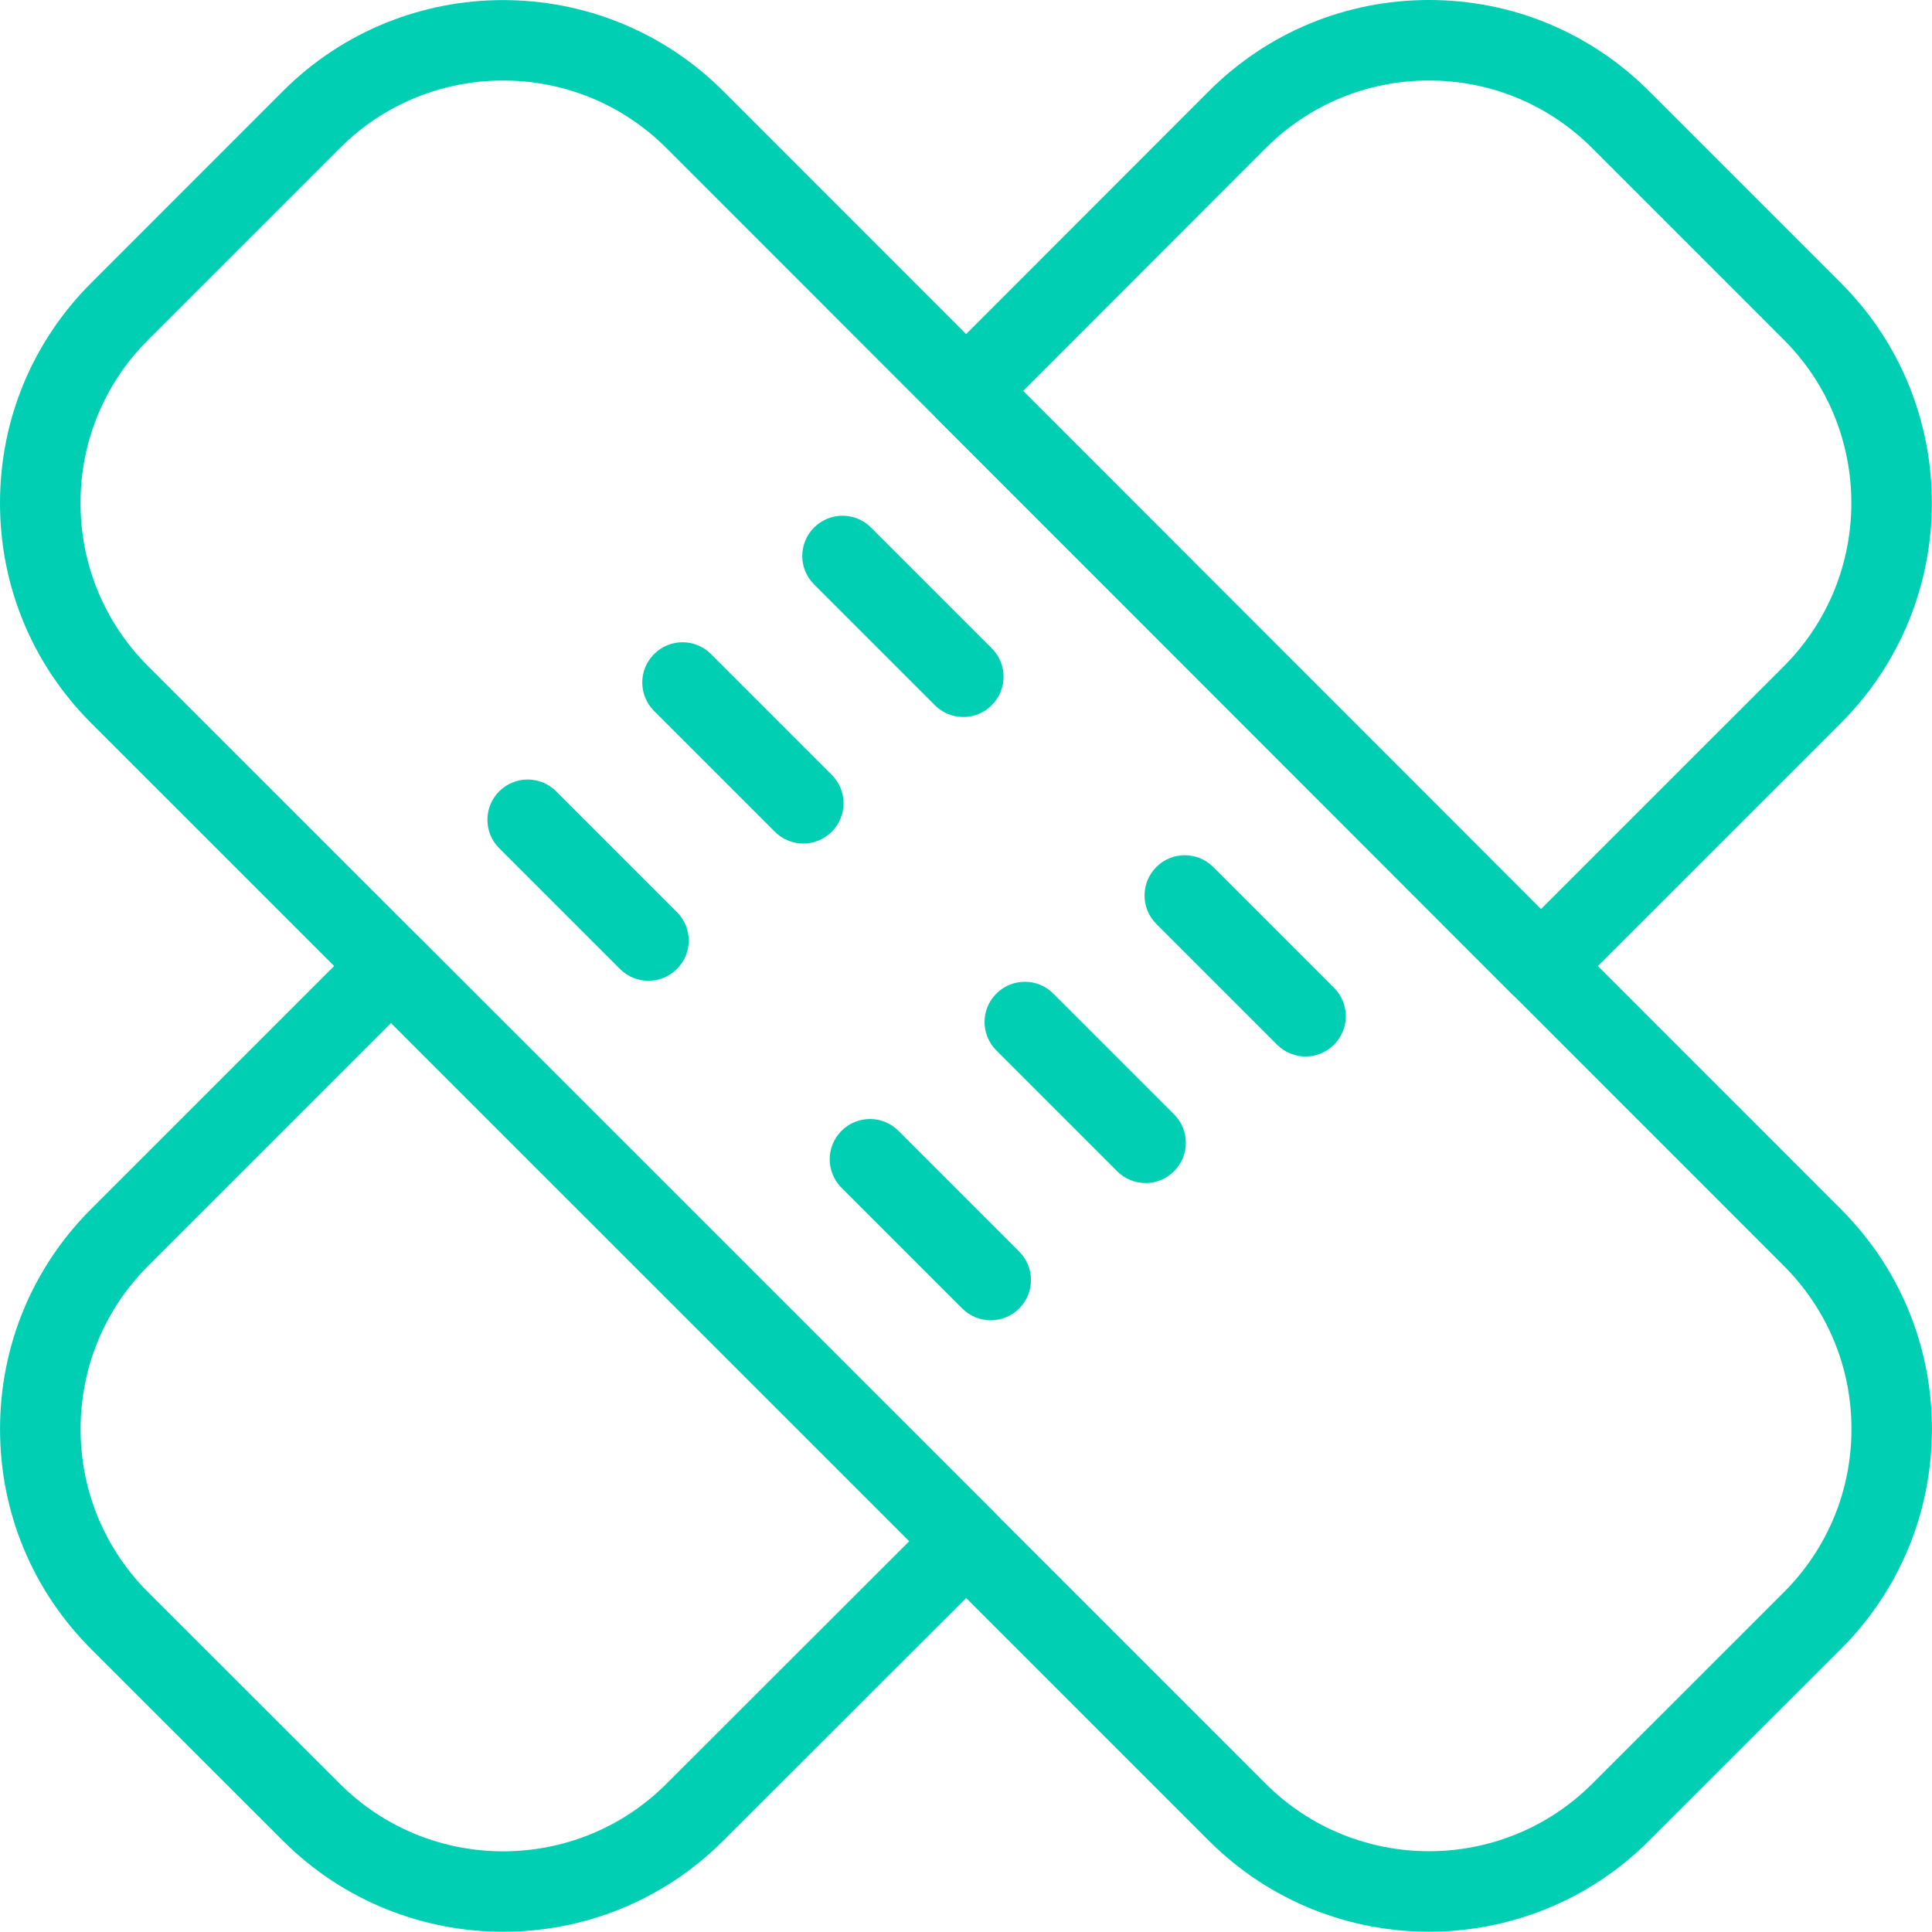
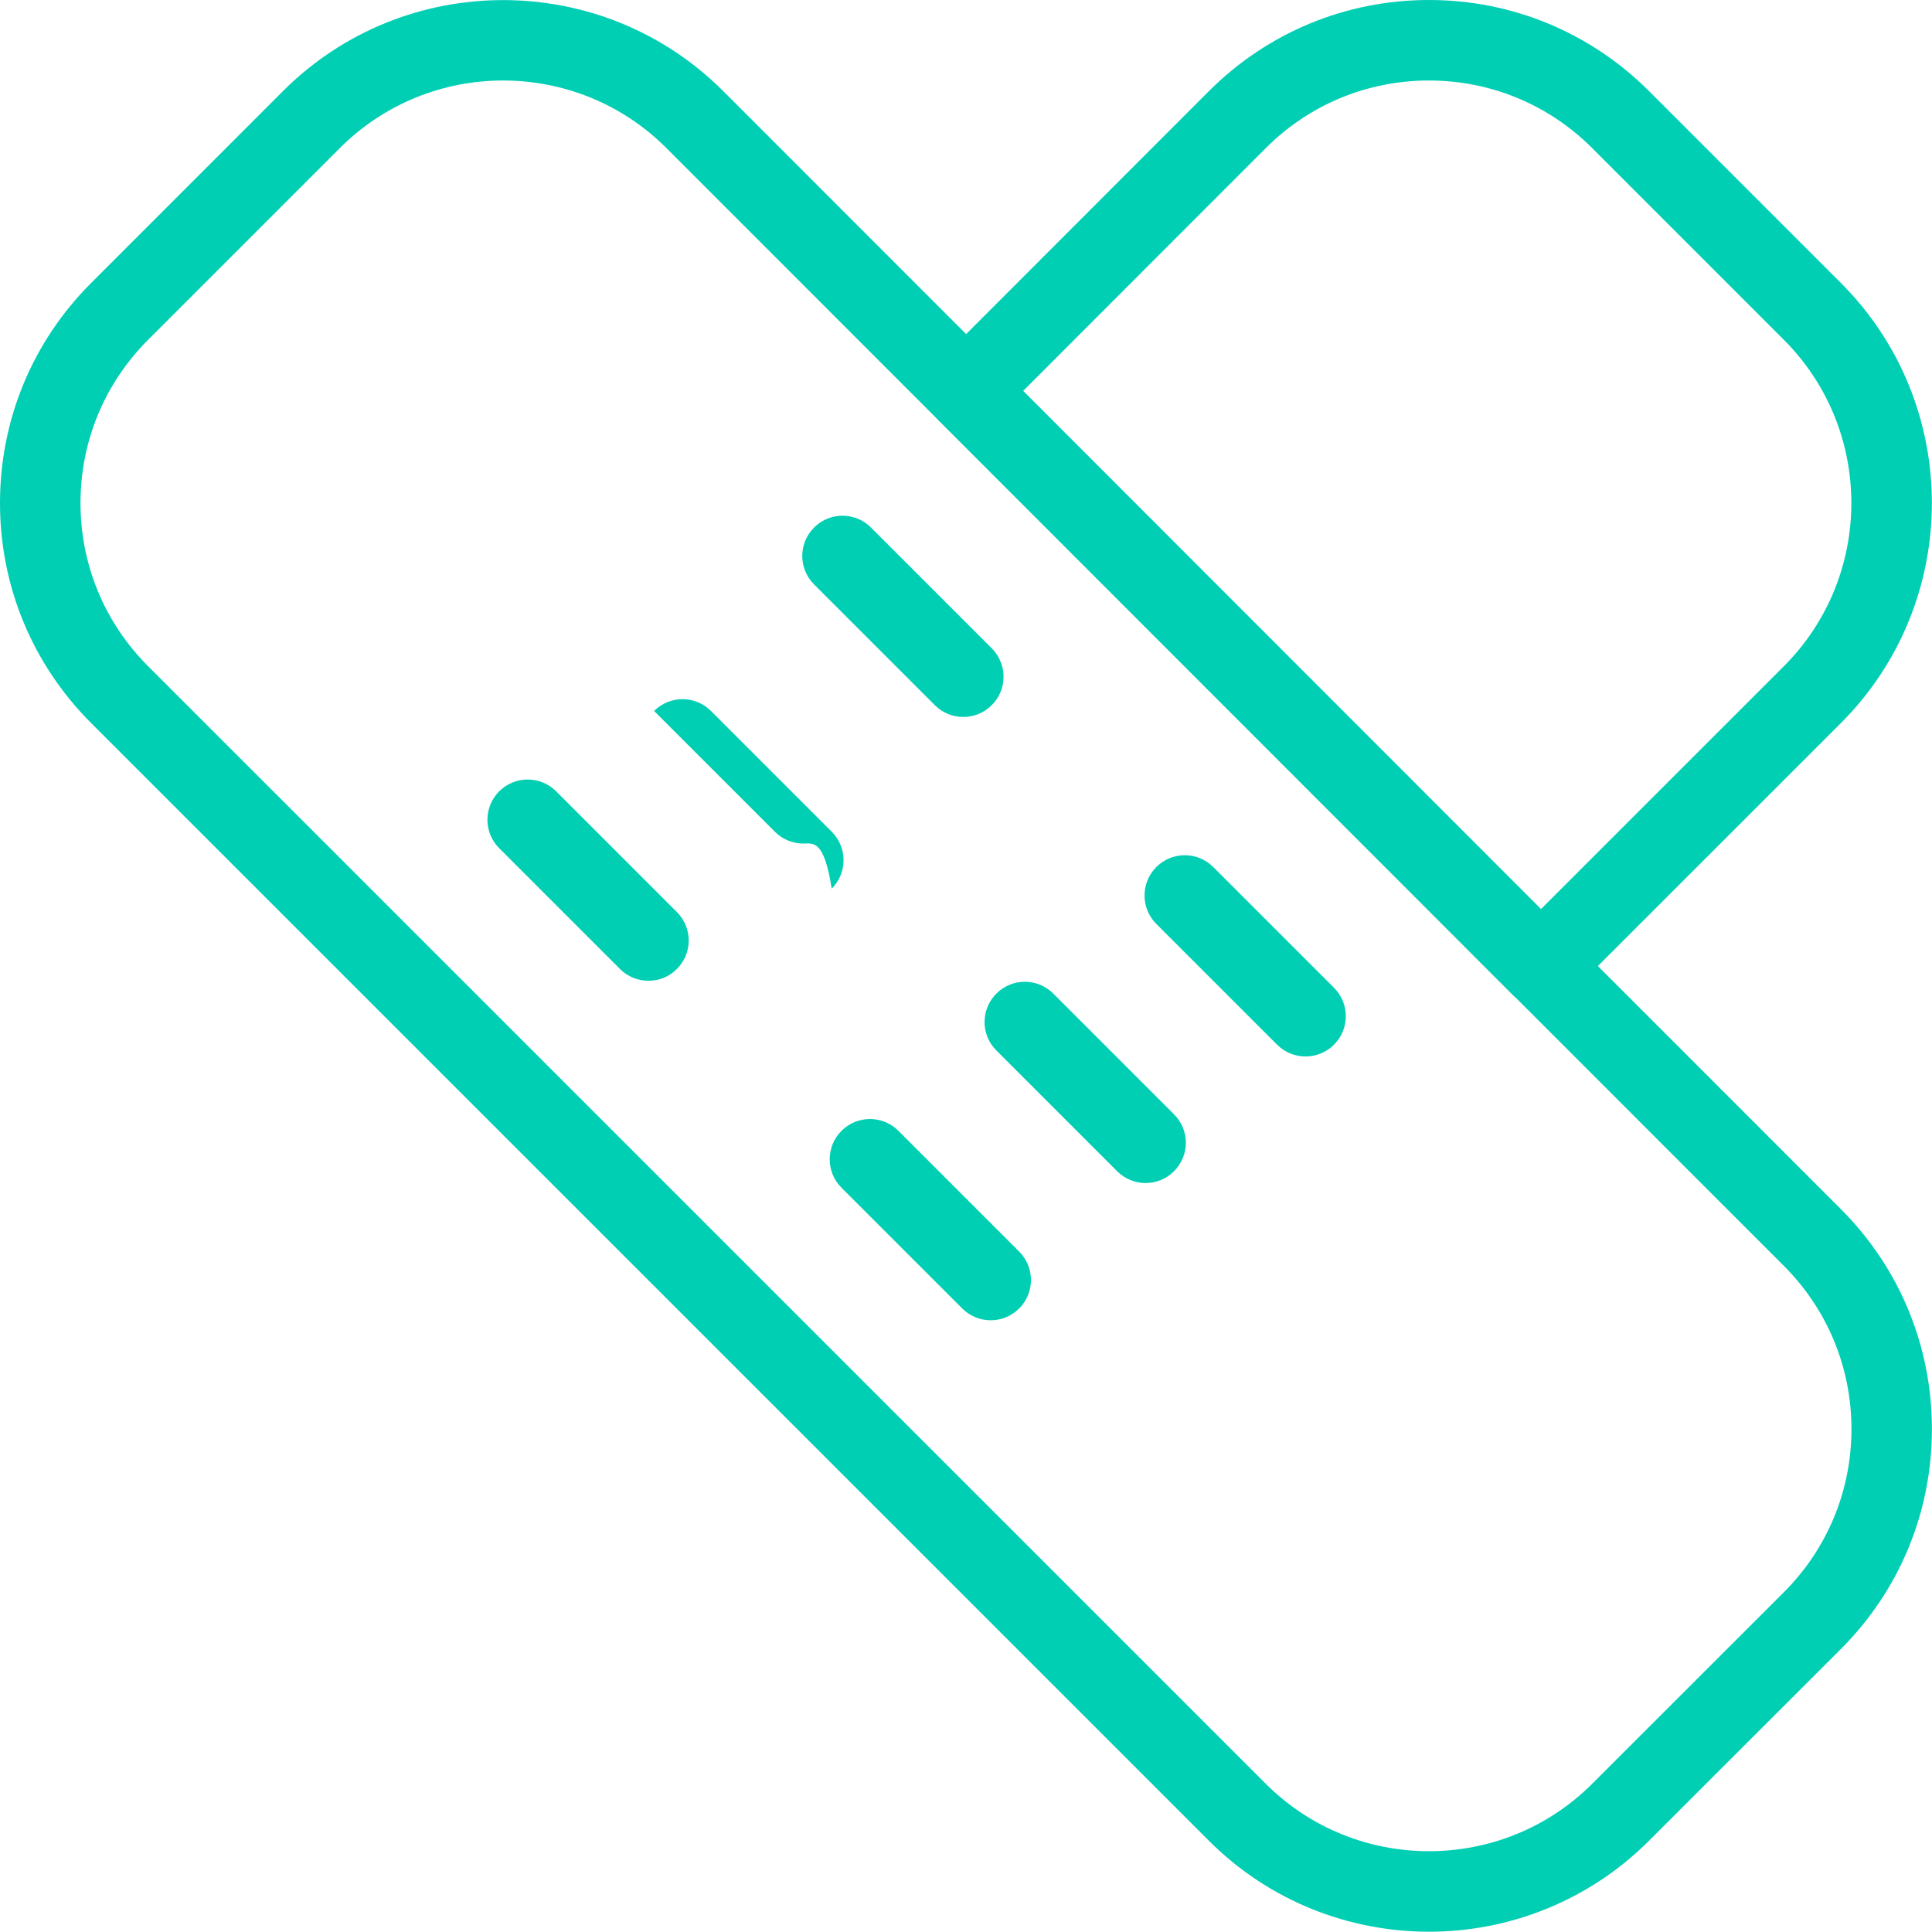
<svg xmlns="http://www.w3.org/2000/svg" width="48px" height="48px" viewBox="0 0 48 48" enable-background="new 0 0 48 48" xml:space="preserve">
  <path fill="#00CFB4" d="M35.502,47.993c-1.98,0-3.962-0.754-5.47-2.263L2.266,17.966C0.805,16.505,0,14.563,0,12.498 c0-2.067,0.805-4.009,2.266-5.469L7.03,2.264c3.016-3.016,7.923-3.016,10.939,0l27.763,27.772c1.461,1.461,2.266,3.403,2.266,5.47 c-0.001,2.067-0.806,4.009-2.268,5.47l-4.761,4.757C39.462,47.239,37.481,47.993,35.502,47.993 M12.5,2 C11.03,2,9.563,2.56,8.444,3.678L3.68,8.442C2.597,9.525,2,10.965,2,12.498c0,1.531,0.597,2.971,1.68,4.054l27.767,27.765 c2.235,2.234,5.873,2.235,8.11,0.001l4.76-4.757c1.084-1.083,1.681-2.522,1.682-4.055c0-1.532-0.597-2.972-1.68-4.056L16.556,3.678 C15.438,2.56,13.969,2,12.5,2 M45.023,40.269h0.01H45.023z" />
-   <path fill="#00CFB4" d="M12.501,47.994c-1.981,0-3.96-0.753-5.469-2.259l-4.763-4.76c-1.463-1.461-2.268-3.403-2.268-5.47 c0-2.067,0.804-4.01,2.266-5.471l6.741-6.74c0.391-0.391,1.023-0.391,1.414,0l14.29,14.288c0.187,0.188,0.293,0.441,0.293,0.707 s-0.106,0.52-0.294,0.707l-6.745,6.738C16.46,47.241,14.479,47.994,12.501,47.994 M9.716,25.416l-6.034,6.033 c-1.084,1.084-1.68,2.524-1.68,4.057s0.597,2.972,1.681,4.056l4.764,4.759c2.235,2.233,5.872,2.233,8.107,0l6.037-6.031 L9.716,25.416z" />
  <path fill="#00CFB4" d="M38.283,25.002L38.283,25.002c-0.265,0-0.52-0.105-0.707-0.293L23.298,10.42 c-0.391-0.39-0.391-1.023,0-1.414l6.732-6.737C31.491,0.807,33.434,0.001,35.5,0h0.002c2.067,0,4.009,0.805,5.47,2.266l4.763,4.763 c3.016,3.014,3.016,7.921,0,10.937l-6.744,6.743C38.804,24.897,38.548,25.002,38.283,25.002 M25.419,9.713l12.865,12.874 l6.036-6.035c2.235-2.236,2.235-5.874,0-8.109L39.558,3.68C38.475,2.597,37.034,2,35.502,2h-0.001 c-1.533,0.001-2.973,0.598-4.056,1.682L25.419,9.713z M45.027,17.259h0.01H45.027z" />
  <path fill="#00CFB4" d="M23.933,17.813c-0.257,0-0.513-0.098-0.707-0.293l-3-3c-0.392-0.391-0.392-1.023,0-1.414 c0.391-0.391,1.022-0.391,1.413,0l3,3c0.392,0.391,0.392,1.023,0,1.414C24.444,17.716,24.188,17.813,23.933,17.813" />
-   <path fill="#00CFB4" d="M19.958,20.957c-0.257,0-0.513-0.098-0.707-0.293l-3-3c-0.392-0.391-0.392-1.023,0-1.414 c0.391-0.391,1.022-0.391,1.413,0l3,3c0.392,0.391,0.392,1.023,0,1.414C20.47,20.859,20.214,20.957,19.958,20.957" />
+   <path fill="#00CFB4" d="M19.958,20.957c-0.257,0-0.513-0.098-0.707-0.293l-3-3c0.391-0.391,1.022-0.391,1.413,0l3,3c0.392,0.391,0.392,1.023,0,1.414C20.47,20.859,20.214,20.957,19.958,20.957" />
  <path fill="#00CFB4" d="M16.11,24.367c-0.256,0-0.512-0.098-0.707-0.293l-3-3c-0.391-0.391-0.391-1.023,0-1.414 c0.392-0.391,1.023-0.391,1.414,0l3,3c0.392,0.391,0.392,1.023,0,1.414C16.623,24.27,16.367,24.367,16.11,24.367" />
  <path fill="#00CFB4" d="M32.436,26.248c-0.256,0-0.512-0.098-0.707-0.293l-3-3c-0.391-0.391-0.391-1.023,0-1.414 c0.391-0.391,1.022-0.391,1.414,0l3,3c0.391,0.391,0.391,1.022,0,1.414C32.947,26.15,32.691,26.248,32.436,26.248" />
  <path fill="#00CFB4" d="M28.462,29.392c-0.257,0-0.513-0.098-0.707-0.293l-3-3c-0.392-0.391-0.392-1.023,0-1.414 c0.391-0.391,1.022-0.391,1.413,0l3,3c0.392,0.391,0.392,1.023,0,1.414C28.974,29.294,28.718,29.392,28.462,29.392" />
  <path fill="#00CFB4" d="M24.614,32.802c-0.256,0-0.512-0.098-0.707-0.293l-3-3c-0.391-0.391-0.391-1.023,0-1.414 s1.023-0.391,1.414,0l3,3c0.391,0.391,0.391,1.023,0,1.414C25.126,32.704,24.87,32.802,24.614,32.802" />
</svg>